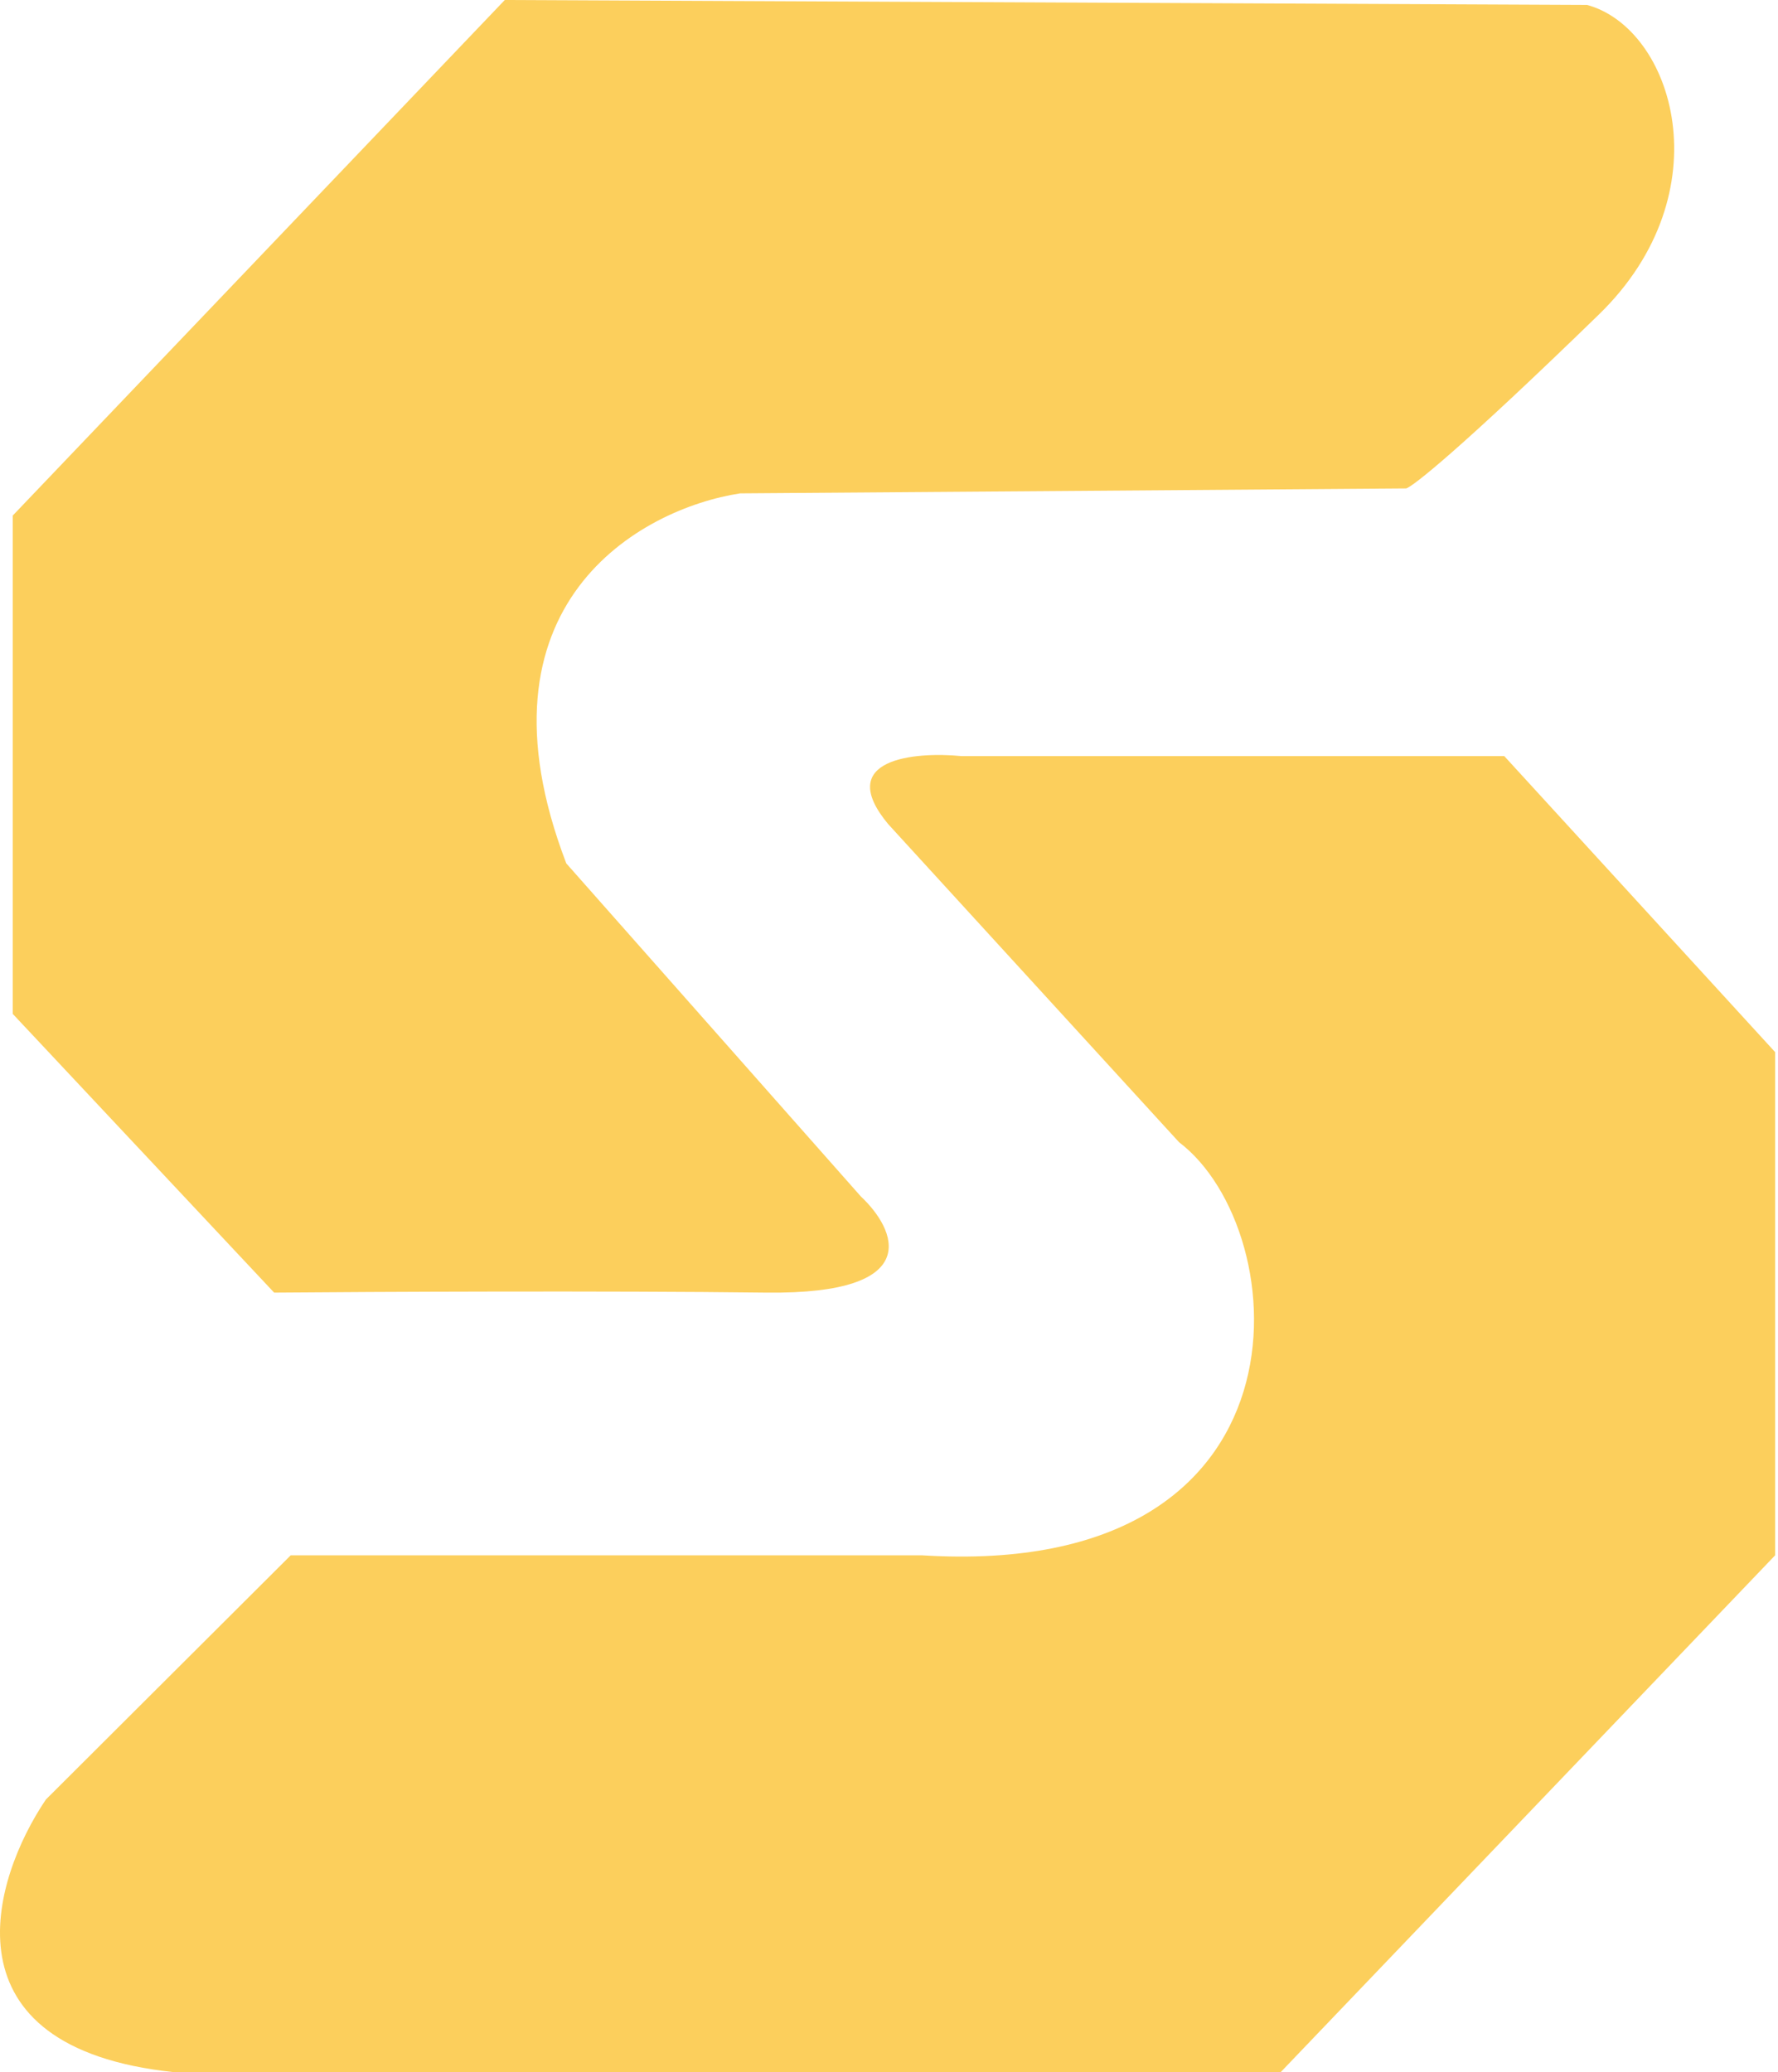
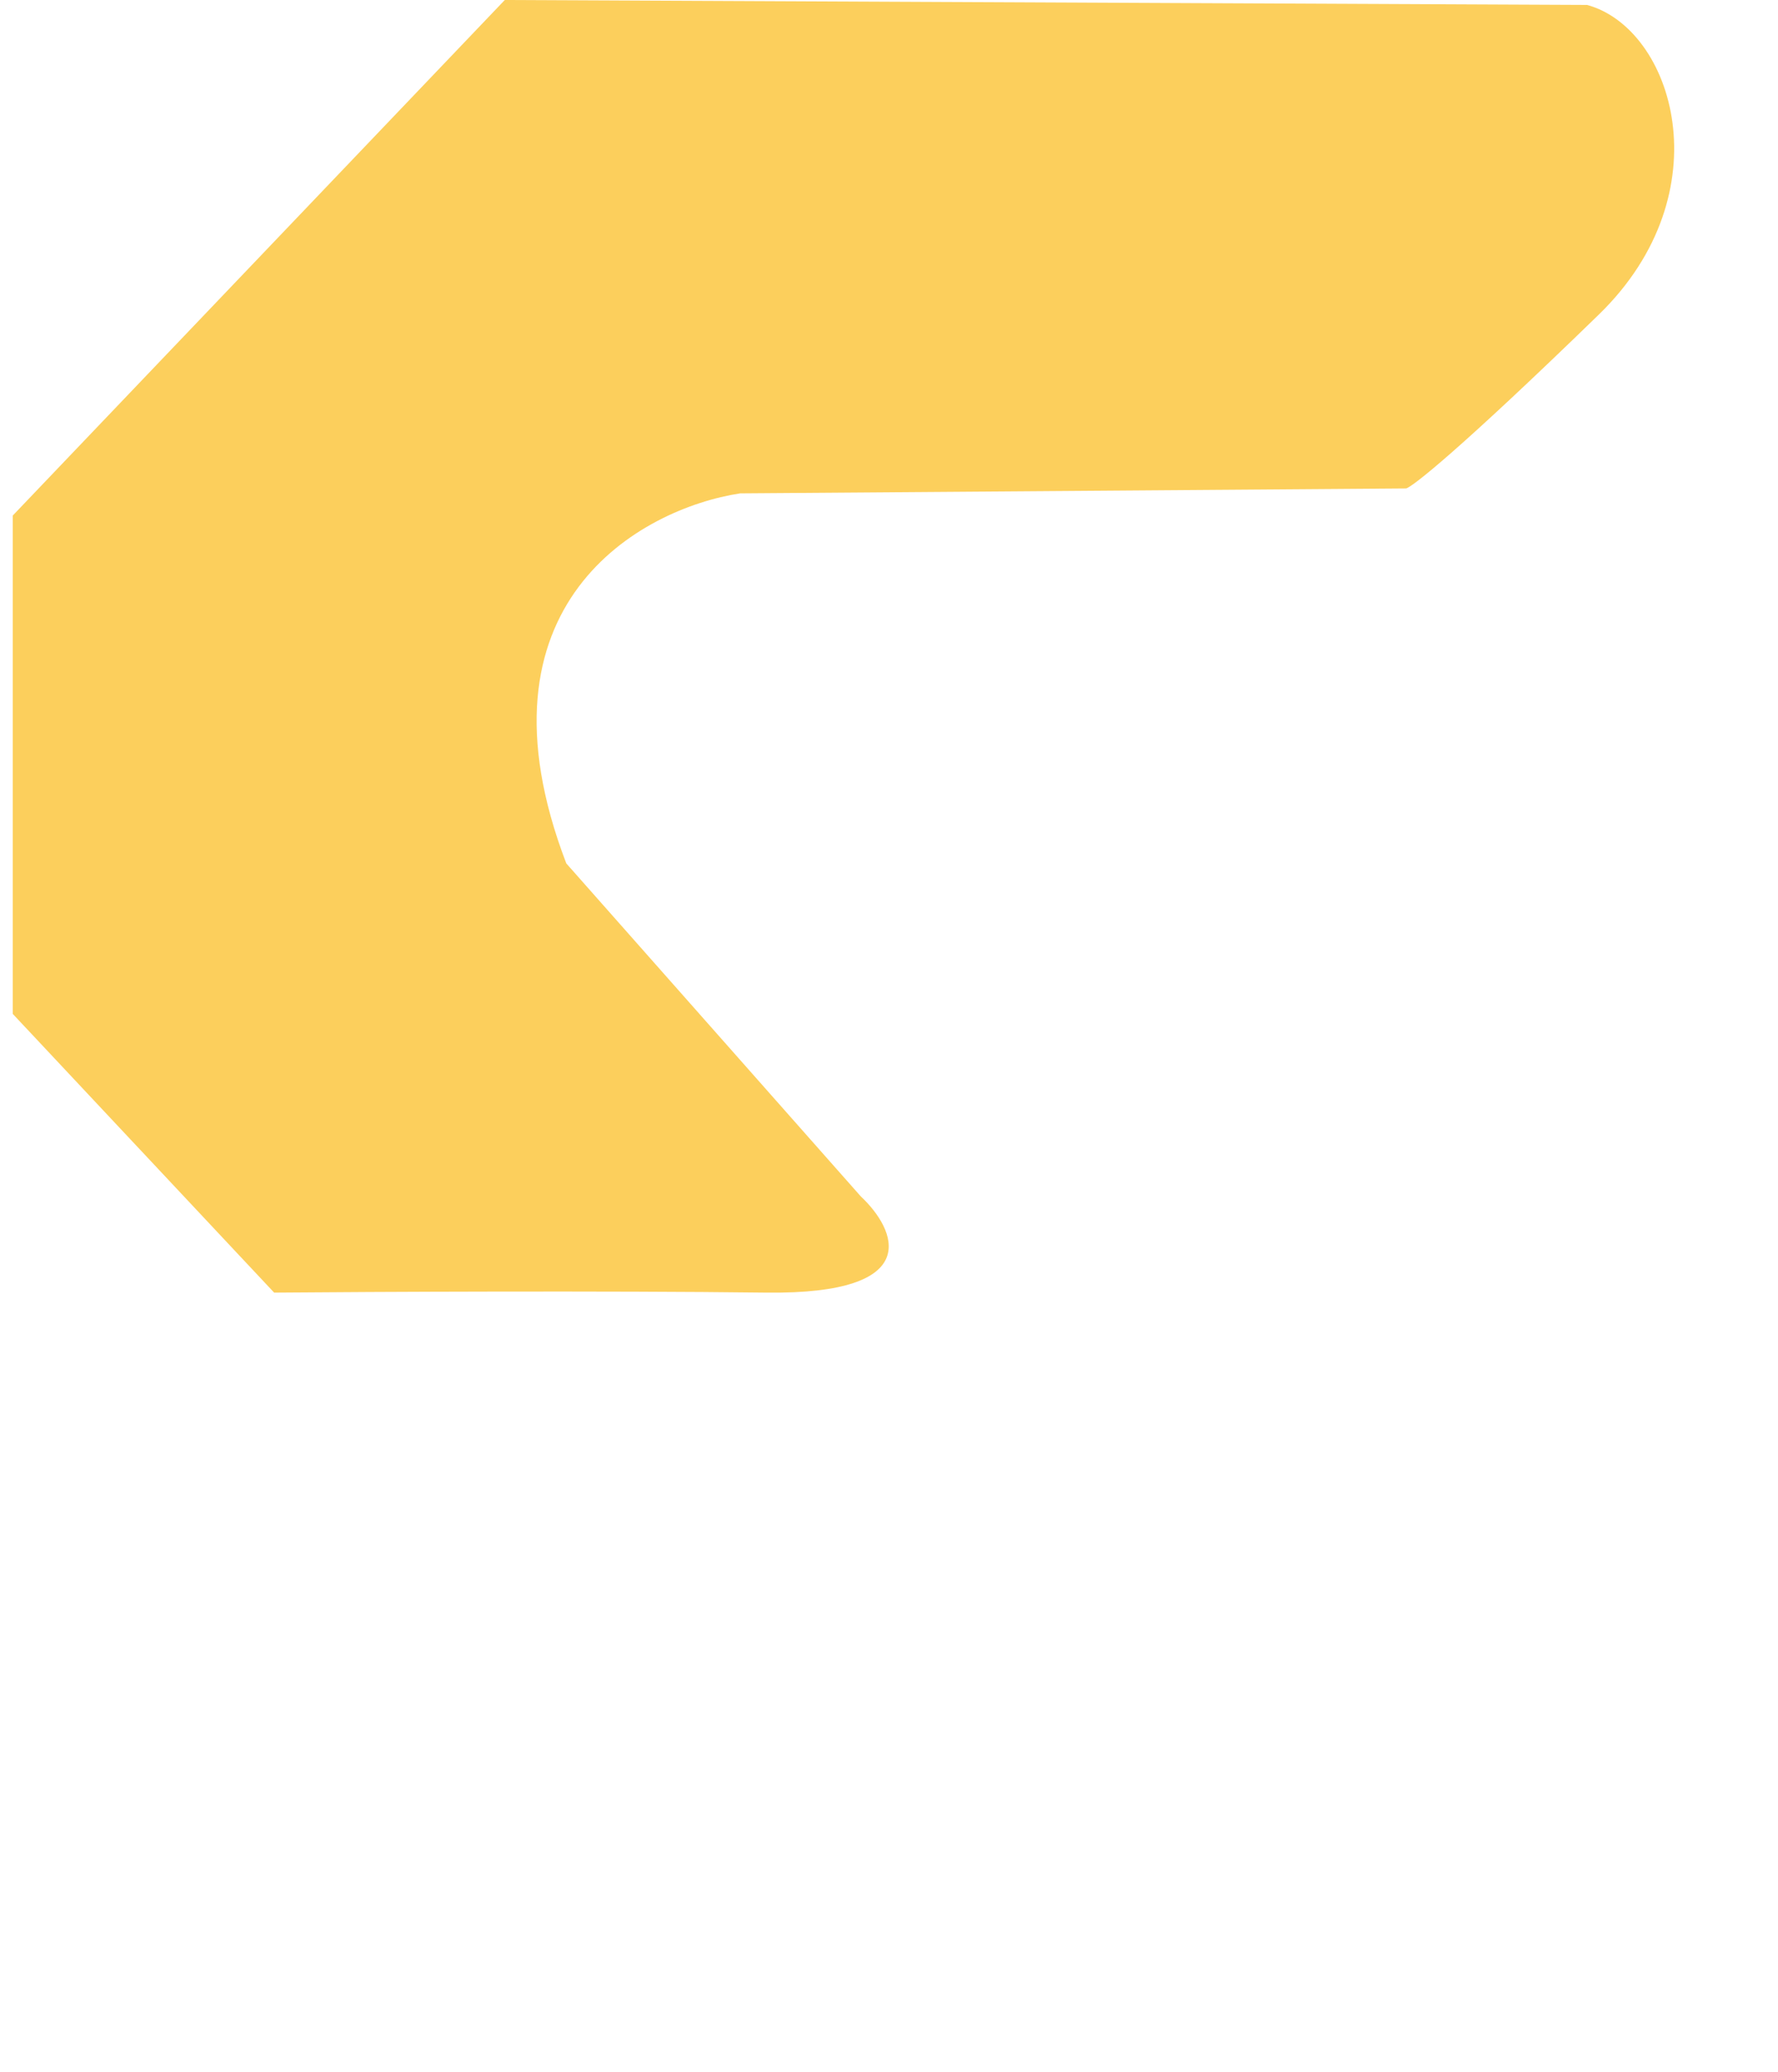
<svg xmlns="http://www.w3.org/2000/svg" width="599" height="698" viewBox="0 0 599 698" fill="none">
-   <path d="M299.168 277.538C280.997 255.601 308.067 253.163 323.874 254.687H506.776L598.028 354.401V523.915L431.463 698H58.485C-19.936 689.691 -2.881 633.324 15.45 606.18L97.935 523.915H310.724C444.613 532.225 436.644 414.645 397.194 384.731L299.168 277.538Z" fill="#FCCF5C" />
  <path d="M190.781 290.834C157.309 203.417 215.885 171.315 249.358 166.191L473.702 164.529C475.695 164.113 491.634 151.649 538.655 105.947C580.991 64.797 563.759 9.556 534.67 1.662L170.06 0L4.292 173.669V341.522L92.356 435.42C125.164 435.143 204.25 434.755 258.124 435.42C311.999 436.084 301.824 414.092 290.003 403.012L190.781 290.834Z" fill="#FCCF5C" />
</svg>